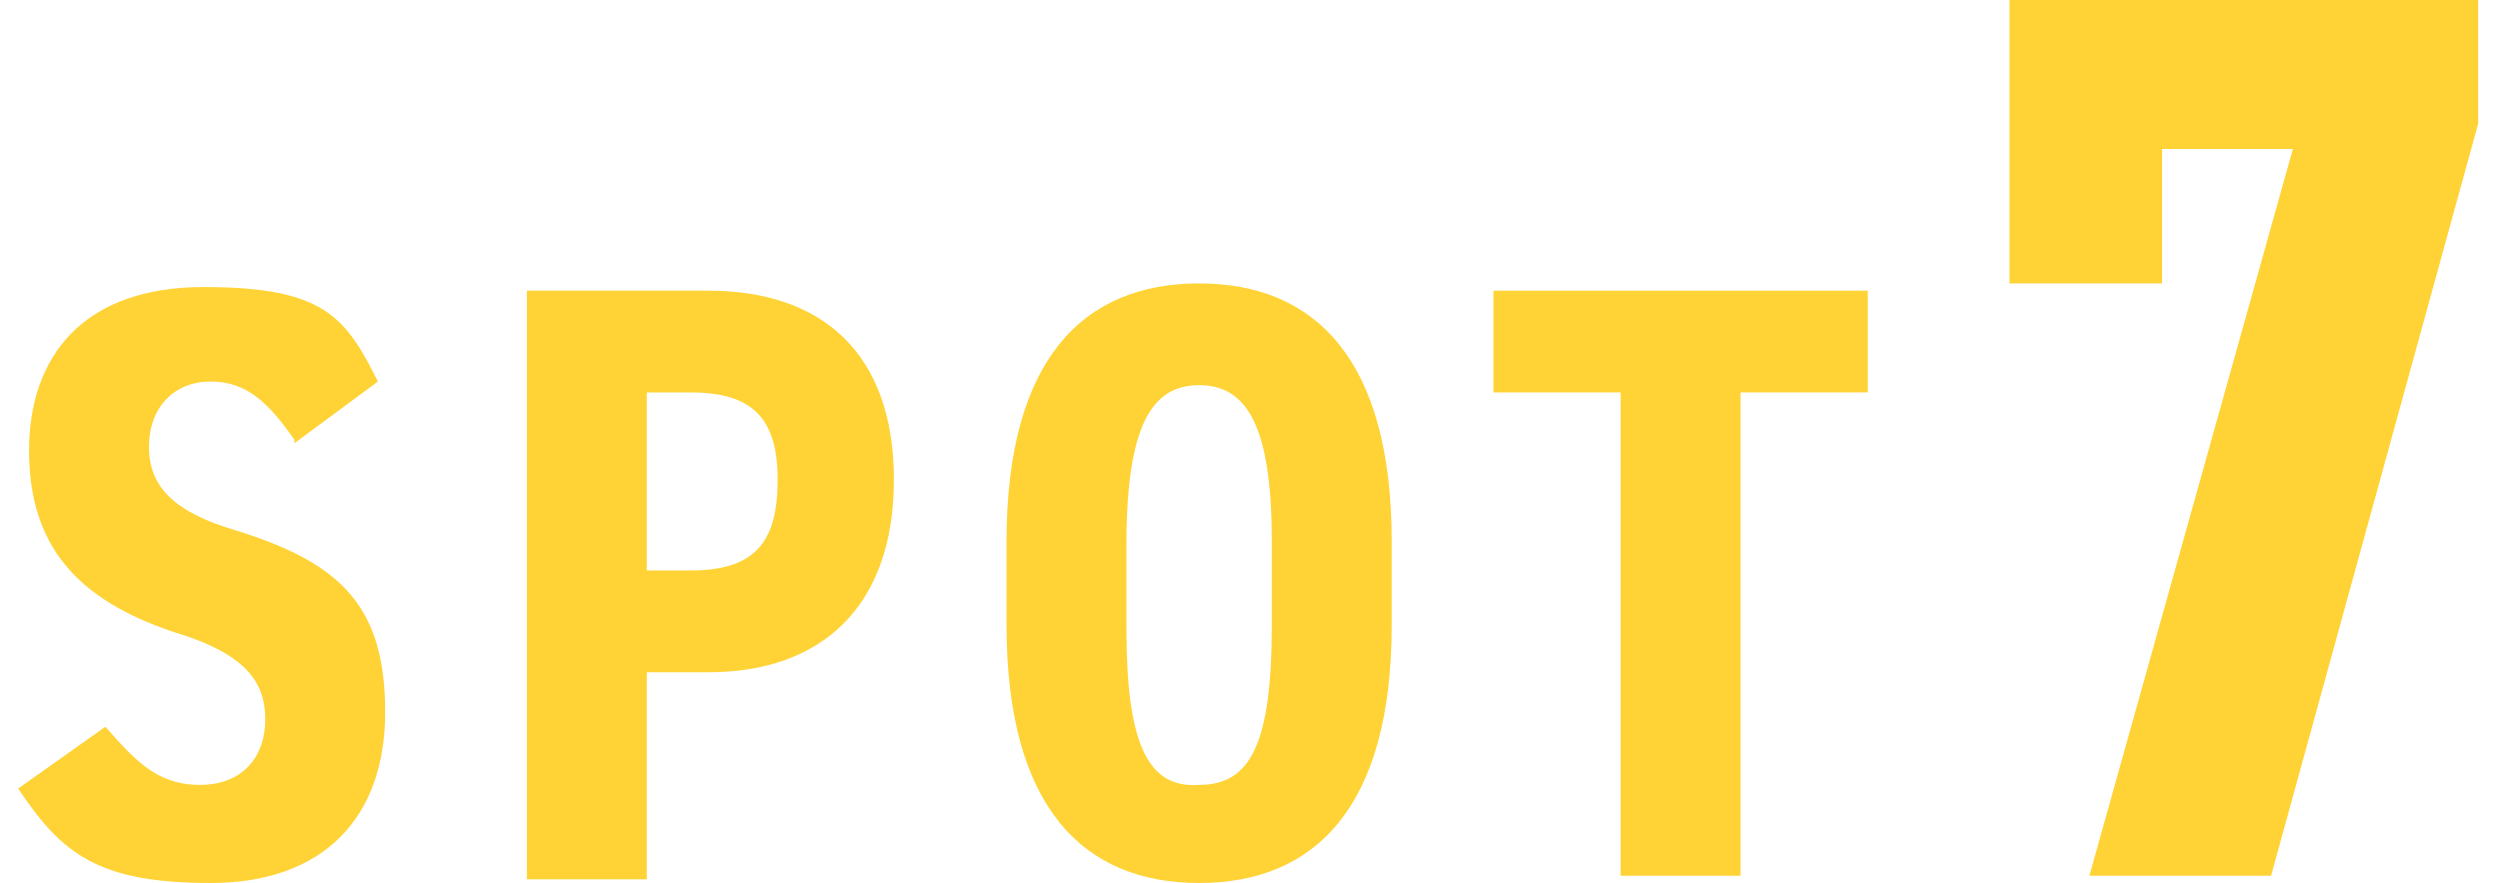
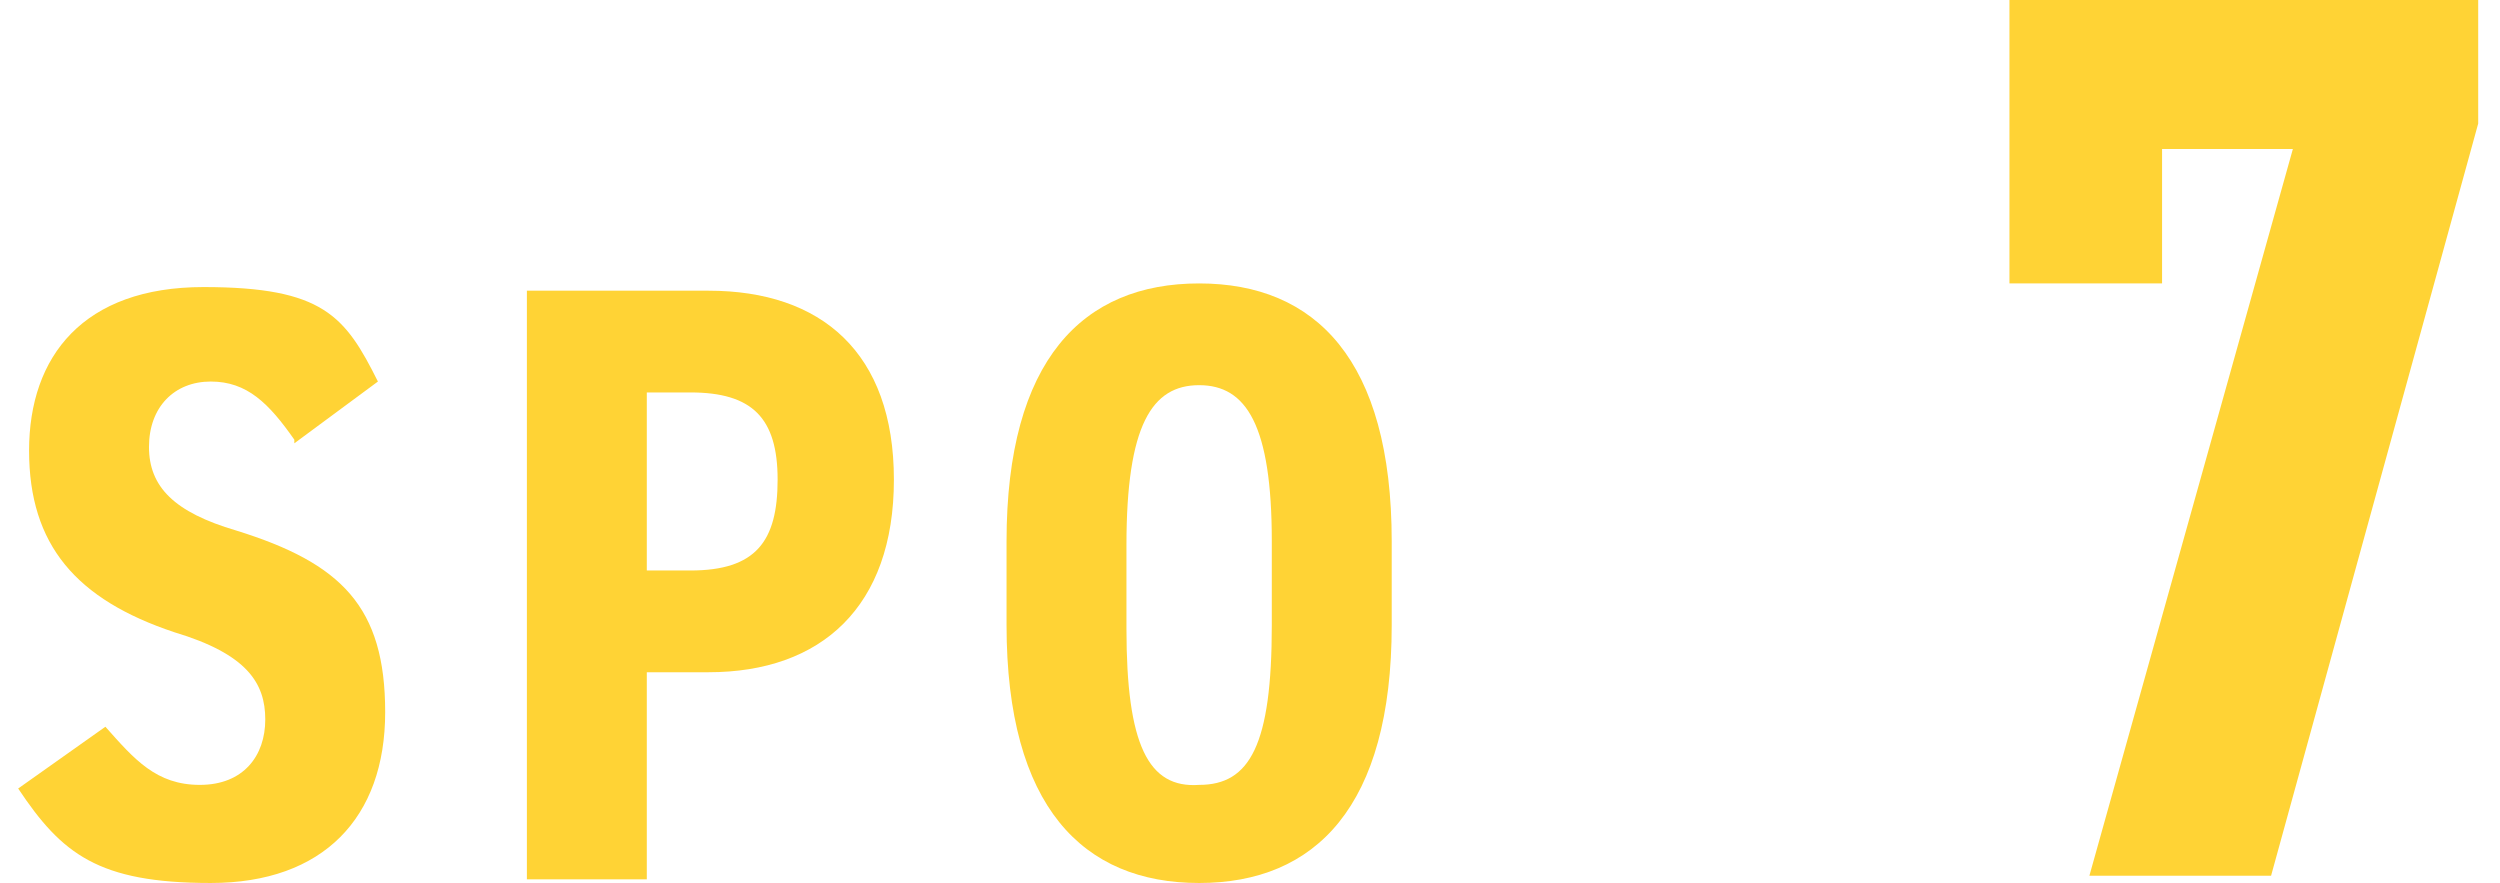
<svg xmlns="http://www.w3.org/2000/svg" id="_レイヤー_1" data-name=" レイヤー 1" version="1.1" viewBox="0 0 68.8 24.3">
  <defs>
    <style>
      .cls-1 {
        fill: #ffd335;
        stroke-width: 0px;
      }
    </style>
  </defs>
  <path class="cls-1" d="M8.1,12.1c-.7-1-1.3-1.6-2.3-1.6s-1.7.7-1.7,1.8.7,1.8,2.4,2.3c2.9.9,4.1,2.1,4.1,5s-1.7,4.7-4.8,4.7-4.1-.8-5.3-2.6l2.4-1.7c.8.9,1.4,1.6,2.6,1.6s1.8-.8,1.8-1.8-.5-1.8-2.5-2.4c-2.7-.9-4-2.4-4-5s1.5-4.5,4.8-4.5,3.9.8,4.8,2.6l-2.3,1.7h0Z" />
  <path class="cls-1" d="M17.8,18.5v5.7h-3.3V8h5c3.1,0,5.1,1.7,5.1,5.2s-2,5.3-5.1,5.3h-1.8ZM19,15.7c1.8,0,2.4-.8,2.4-2.5s-.7-2.4-2.4-2.4h-1.2v4.9s1.2,0,1.2,0Z" />
  <path class="cls-1" d="M33,24.3c-3.2,0-5.3-2.1-5.3-7.1v-2.3c0-5,2.1-7.1,5.3-7.1s5.3,2.1,5.3,7.1v2.3c0,5-2.1,7.1-5.3,7.1ZM33,21.6c1.4,0,2-1.1,2-4.4v-2.3c0-3.2-.7-4.3-2-4.3s-2,1.1-2,4.4v2.3c0,3.2.6,4.4,2,4.3Z" />
-   <path class="cls-1" d="M51.4,8v2.8h-3.5v13.3h-3.3v-13.3h-3.5v-2.8h10.2,0Z" />
  <path class="cls-1" d="M55.3,7.9V0h12.9v3.4l-5.7,20.7h-5l5.6-20h-3.6v3.7h-4.2Z" />
</svg>